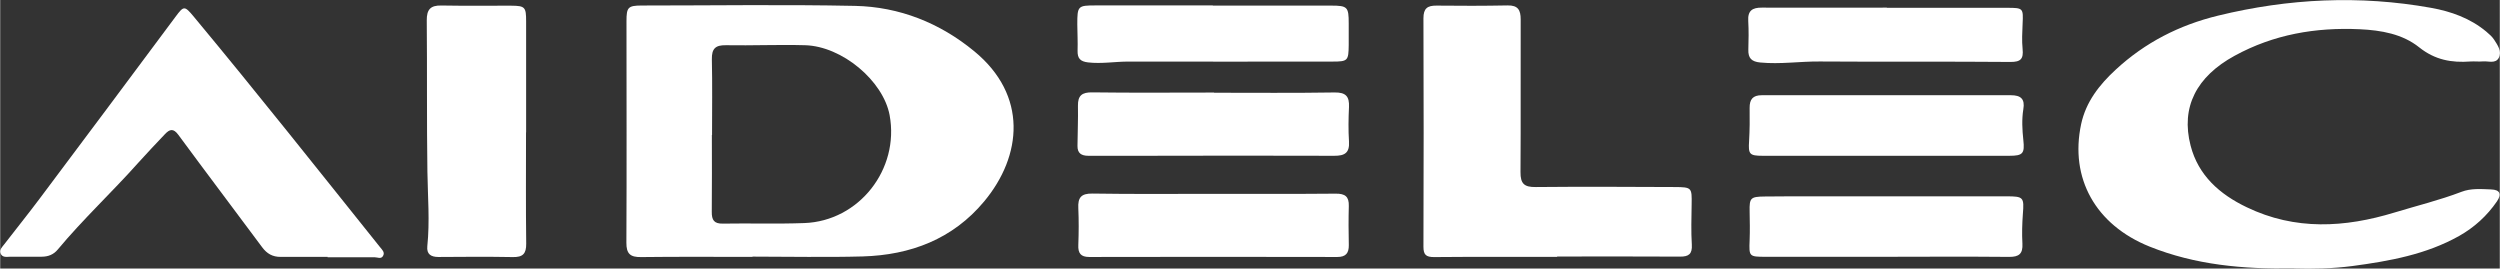
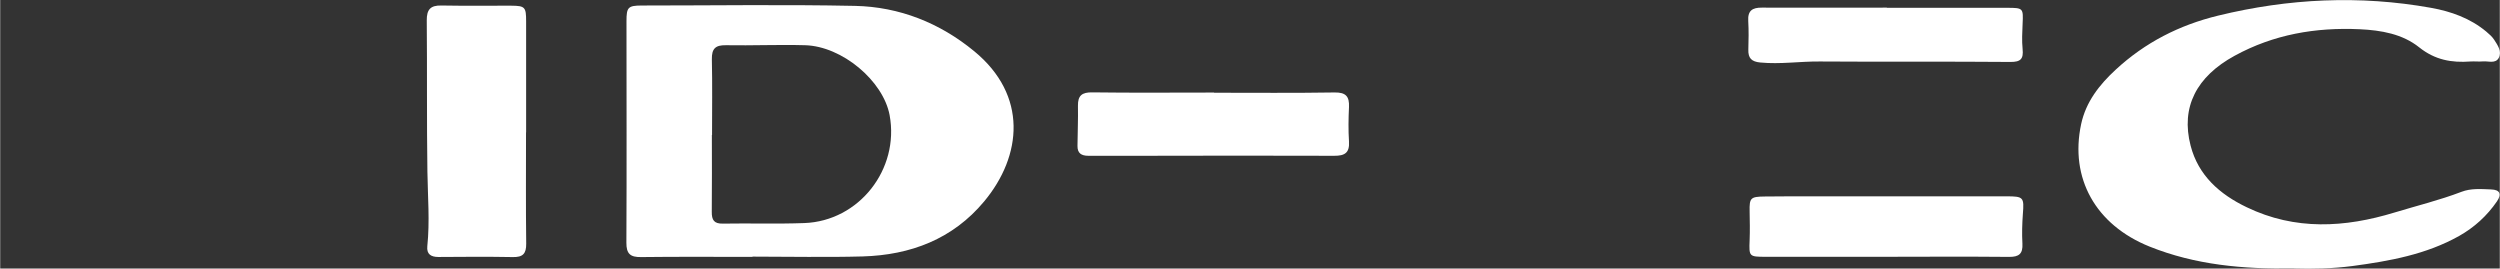
<svg xmlns="http://www.w3.org/2000/svg" id="Calque_2" data-name="Calque 2" viewBox="0 0 271.96 29.22" width="1266" height="136">
  <rect x="0" y="0" width="271.96" height="29.22" fill="#333333" stroke="none" />
  <defs>
    <style>
      .cls-1 {
        fill: #fff;
      }
    </style>
  </defs>
  <g id="Calque_1-2" data-name="Calque 1">
    <g>
      <path class="cls-1" d="m81.85,27.95c-4.04,0-8.08-.03-12.12.02-1.18.02-1.61-.36-1.6-1.57.04-8.04.01-16.07.01-24.11,0-1.49.17-1.68,1.63-1.69,7.74,0,15.49-.12,23.23.04,4.84.1,9.24,1.86,12.97,4.93,5.86,4.81,5.21,11.39,1.09,16.34-3.41,4.1-8.01,5.84-13.22,5.99-3.99.11-7.99.02-11.99.02v.02Zm-4.4-13.26s-.01,0-.02,0c0,2.79.02,5.58-.01,8.36-.01.88.24,1.3,1.2,1.28,2.95-.05,5.91.05,8.86-.06,5.96-.21,10.38-5.85,9.29-11.74-.7-3.74-5.17-7.5-9.2-7.61-2.87-.08-5.74.05-8.61,0-1.14-.02-1.55.37-1.53,1.52.06,2.75.02,5.49.02,8.24Z" />
      <path class="cls-1" d="m249.55,29.2c-5.53.1-10.73-.38-15.69-2.37-5.88-2.36-8.71-7.44-7.45-13.33.52-2.42,1.98-4.28,3.76-5.92,3.19-2.95,6.91-4.85,11.14-5.88,7.67-1.87,15.39-2.24,23.16-.85,2.18.39,4.27,1.13,6.02,2.59.32.27.64.55.86.89.38.59.86,1.26.5,1.96-.35.67-1.12.34-1.72.39-.45.04-.92-.02-1.37.01-2.04.15-3.84-.16-5.57-1.54-1.81-1.45-4.11-1.86-6.47-1.97-4.81-.22-9.36.56-13.62,2.89-4.13,2.26-5.87,5.57-4.78,9.78.84,3.24,3.16,5.29,6.11,6.7,5.28,2.54,10.66,2.22,16.08.57,2.43-.74,4.9-1.34,7.28-2.25,1.04-.4,2.14-.3,3.22-.26.97.03,1.18.51.64,1.3-1.08,1.57-2.45,2.82-4.11,3.76-3.6,2.02-7.57,2.73-11.59,3.27-2.19.29-4.4.33-6.37.27Z" />
-       <path class="cls-1" d="m169.38,27.95c-4.46,0-8.92-.02-13.37.02-.87,0-1.16-.24-1.16-1.12.03-8.29.03-16.58,0-24.87,0-1.06.43-1.38,1.41-1.37,2.58.03,5.17.03,7.75-.02,1.13-.02,1.42.5,1.42,1.52-.02,5.54.02,11.07-.02,16.61-.01,1.26.4,1.65,1.66,1.63,5.04-.05,10.08-.02,15.12,0,1.87.01,1.87.07,1.84,1.9-.02,1.46-.07,2.92.02,4.37.06,1.01-.33,1.31-1.28,1.3-4.46-.03-8.92-.01-13.37-.01v.02Z" />
-       <path class="cls-1" d="m35.62,27.95c-1.71,0-3.42-.01-5.12,0-.87,0-1.48-.35-2-1.05-3.03-4.08-6.1-8.13-9.11-12.22-.55-.75-.95-.63-1.47-.08-.97,1.03-1.95,2.05-2.9,3.11-2.85,3.2-6,6.13-8.75,9.43-.46.56-1.05.79-1.76.79-1.12,0-2.25,0-3.37,0-.4,0-.9.14-1.1-.36-.16-.4.18-.7.4-.99,1.27-1.65,2.58-3.27,3.83-4.94C9.22,15.05,14.15,8.44,19.07,1.83c.9-1.21.98-1.23,1.98-.03,6.87,8.26,13.54,16.68,20.26,25.07.23.29.58.58.34.98-.21.37-.6.14-.91.14-1.71,0-3.41,0-5.12,0,0-.02,0-.03,0-.05Z" />
      <path class="cls-1" d="m57.21,14.4c0,4.04-.03,8.07.02,12.11.01,1.09-.36,1.48-1.44,1.46-2.7-.05-5.41-.03-8.11-.01-.81,0-1.3-.3-1.21-1.17.28-2.7.05-5.4.01-8.1-.08-5.49-.02-10.98-.07-16.47-.01-1.18.4-1.65,1.6-1.62,2.54.05,5.07,0,7.61.02,1.48.01,1.6.16,1.6,1.68,0,4.04,0,8.07,0,12.11,0,0,0,0,0,0Z" />
      <path class="cls-1" d="m132.07,10.09c4.37,0,8.74.04,13.11-.03,1.24-.02,1.62.44,1.57,1.59-.06,1.25-.08,2.5,0,3.74.08,1.24-.46,1.57-1.62,1.56-6.95-.03-13.9-.01-20.86,0-1.96,0-3.91-.01-5.87,0-.76,0-1.2-.27-1.19-1.07.01-1.45.08-2.91.05-4.36-.02-1.13.44-1.49,1.57-1.47,4.41.06,8.82.02,13.24.02h0Z" />
-       <path class="cls-1" d="m132.07,21.09c4.41,0,8.83.02,13.24-.02,1.02-.01,1.45.32,1.42,1.35-.04,1.41-.03,2.83,0,4.25.01.87-.32,1.29-1.25,1.29-9-.02-17.99-.02-26.99,0-.93,0-1.23-.41-1.19-1.31.05-1.33.06-2.66,0-3.99-.06-1.15.29-1.62,1.54-1.6,4.41.07,8.83.03,13.24.03v.02Z" />
-       <path class="cls-1" d="m205.13,16.95c-4.46,0-8.91,0-13.37,0-1.45,0-1.57-.18-1.48-1.59.07-1.2.08-2.41.06-3.62-.01-.93.35-1.38,1.32-1.38,9.04,0,18.07,0,27.11,0,1.08,0,1.54.41,1.35,1.52-.18,1.11-.12,2.24,0,3.36.16,1.46-.05,1.71-1.51,1.71-4.5.01-8.99,0-13.49,0h0Z" />
      <path class="cls-1" d="m205.09,27.94c-4.33,0-8.66,0-12.99,0-1.83,0-1.83-.03-1.76-1.8.04-1.04.02-2.08,0-3.12-.03-1.48.09-1.62,1.61-1.64,1.71-.02,3.41-.02,5.12-.02,7.08,0,14.15,0,21.23,0,1.85,0,1.91.12,1.77,1.91-.08,1.08-.11,2.17-.05,3.24.06,1.1-.37,1.45-1.45,1.44-4.5-.04-8.99-.02-13.49-.01Z" />
-       <path class="cls-1" d="m131.94.61c4.29,0,8.58,0,12.87,0,1.78,0,1.91.15,1.91,1.93,0,.79,0,1.58,0,2.37-.02,1.69-.1,1.79-1.75,1.79-7.41,0-14.83.02-22.24,0-1.46,0-2.9.26-4.37.09-.85-.1-1.16-.44-1.14-1.27.03-.96-.02-1.91-.03-2.87,0-2,.06-2.06,2-2.06,4.25,0,8.5,0,12.74,0h0Z" />
      <path class="cls-1" d="m205.27.85c4.37,0,8.74,0,13.11,0,1.73,0,1.74.05,1.66,1.74-.04.91-.09,1.84,0,2.74.11,1.08-.2,1.42-1.34,1.41-6.91-.06-13.81,0-20.72-.05-2.16-.02-4.31.32-6.48.11-.95-.09-1.33-.47-1.3-1.4.03-1.04.05-2.08-.01-3.12-.07-1.12.45-1.46,1.48-1.45,4.53.02,9.07,0,13.6,0h0Z" />
    </g>
  </g>
</svg>